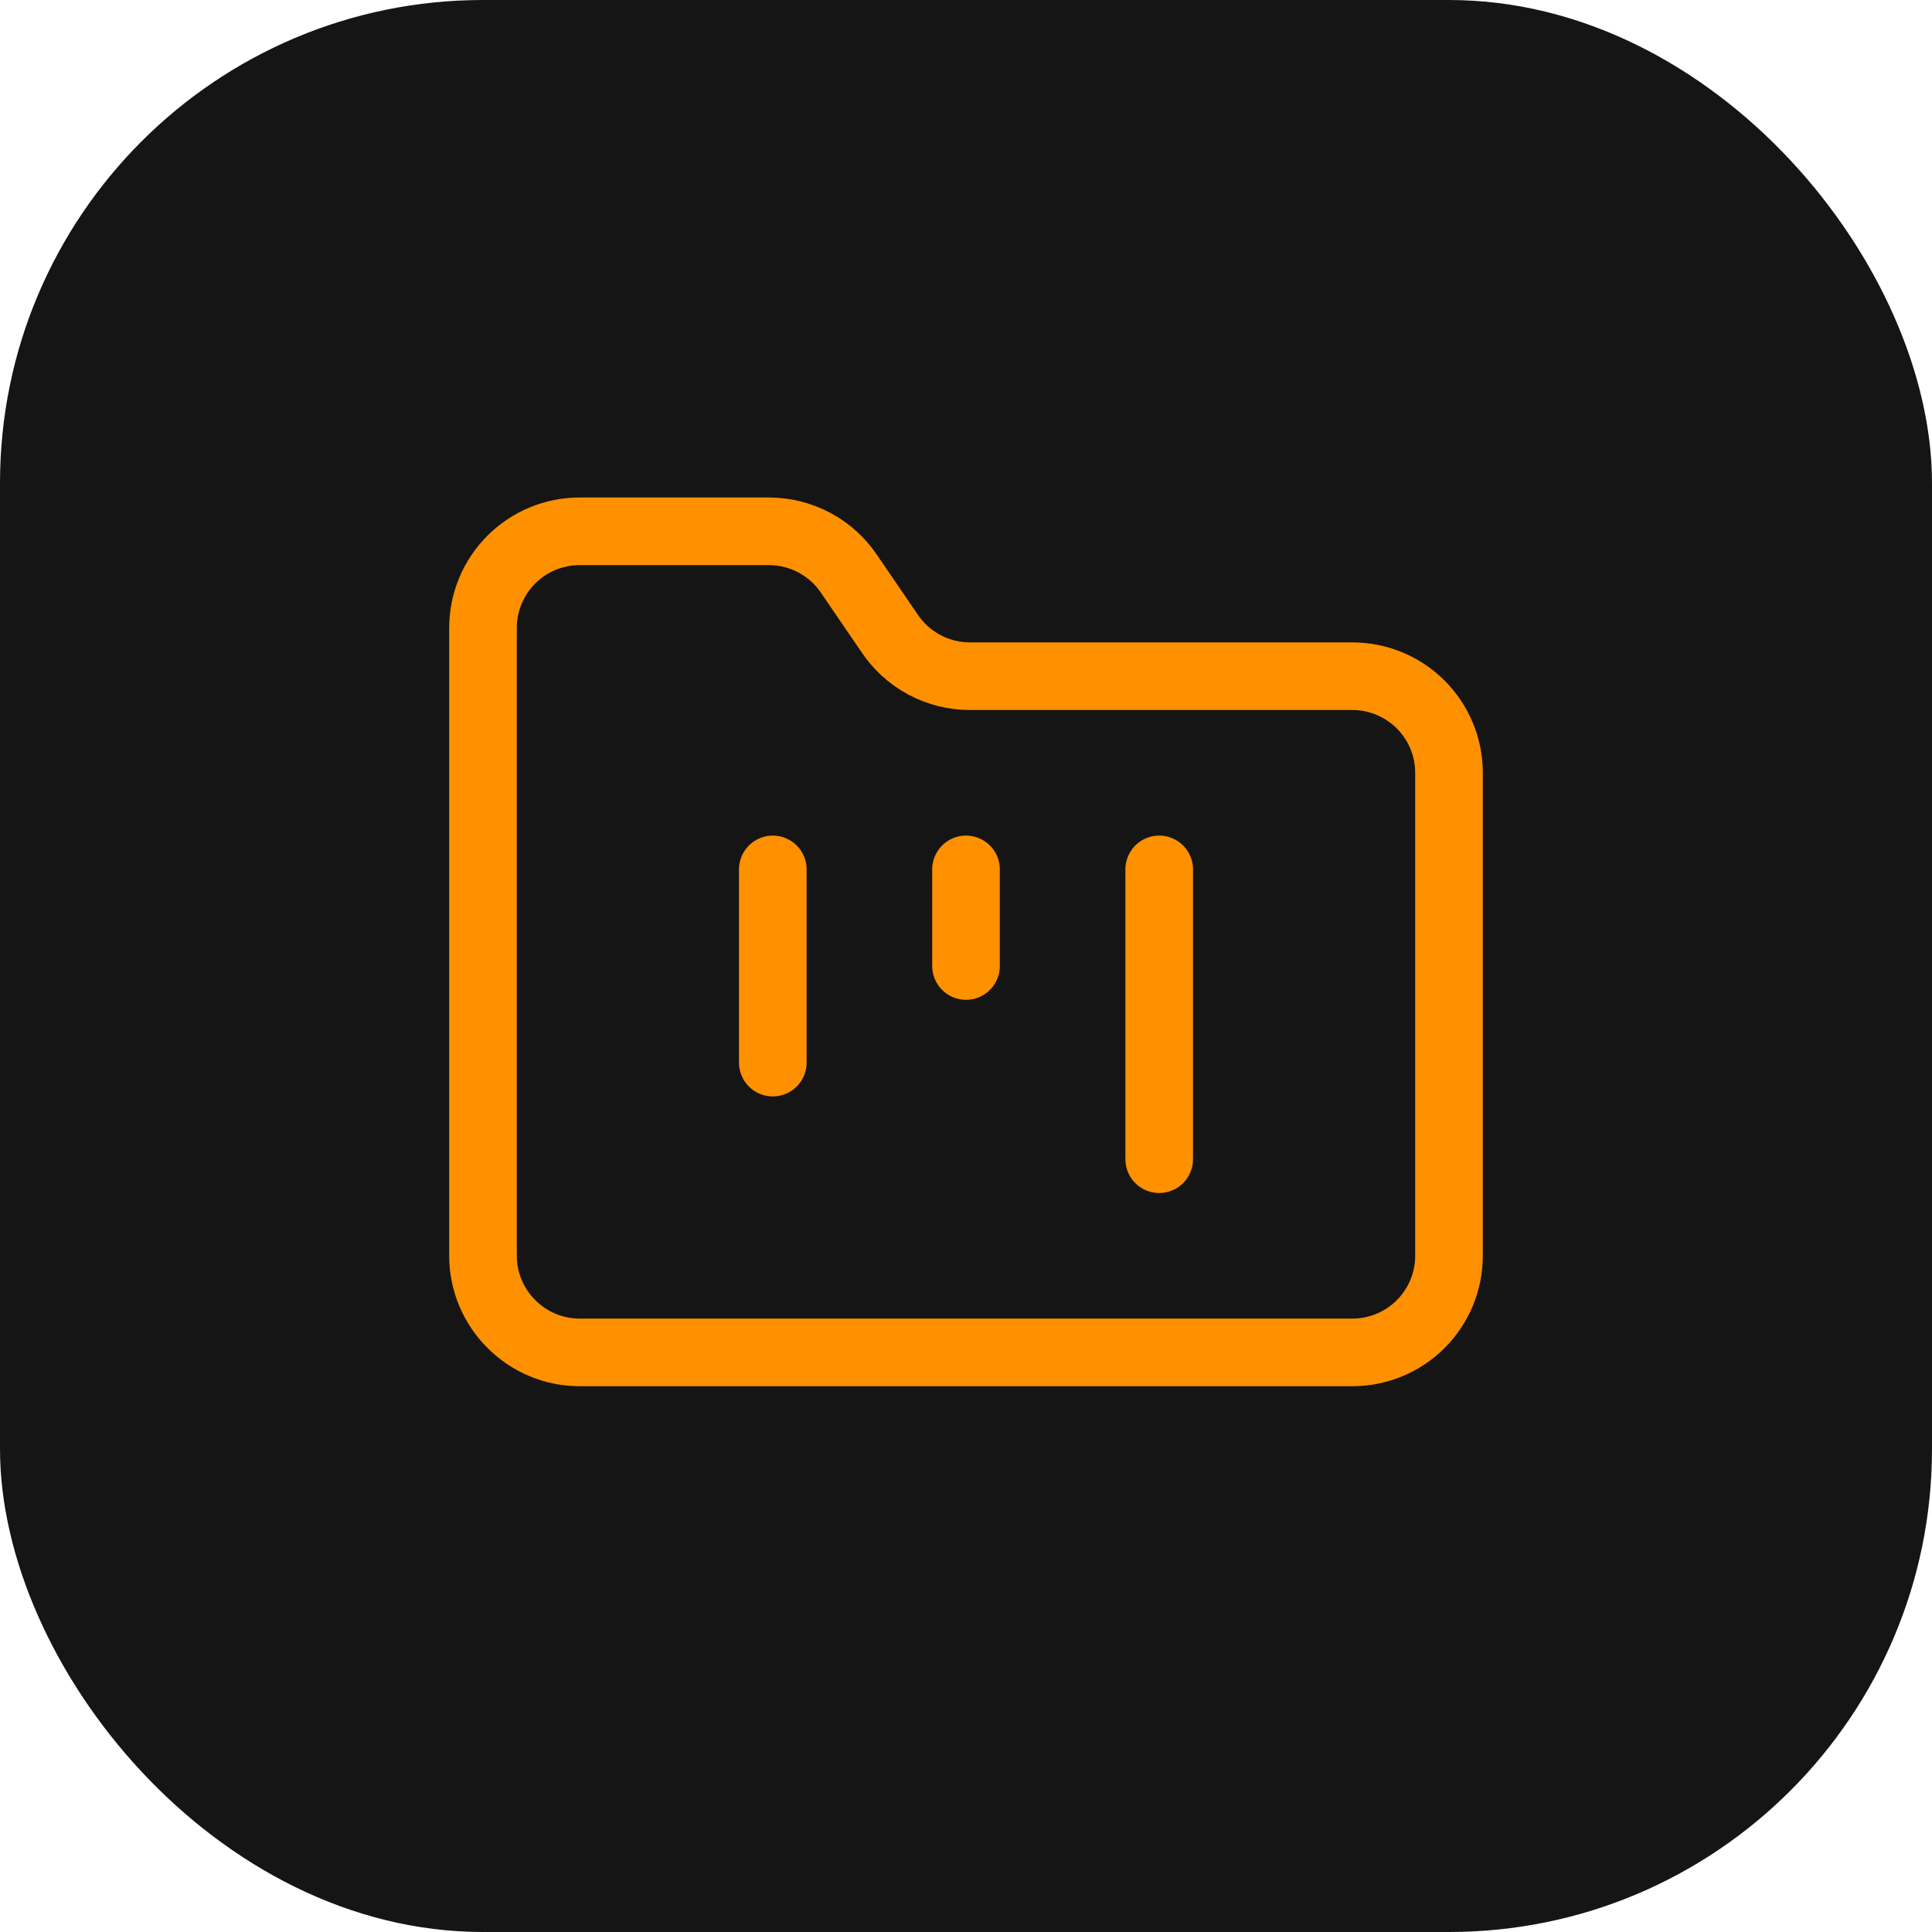
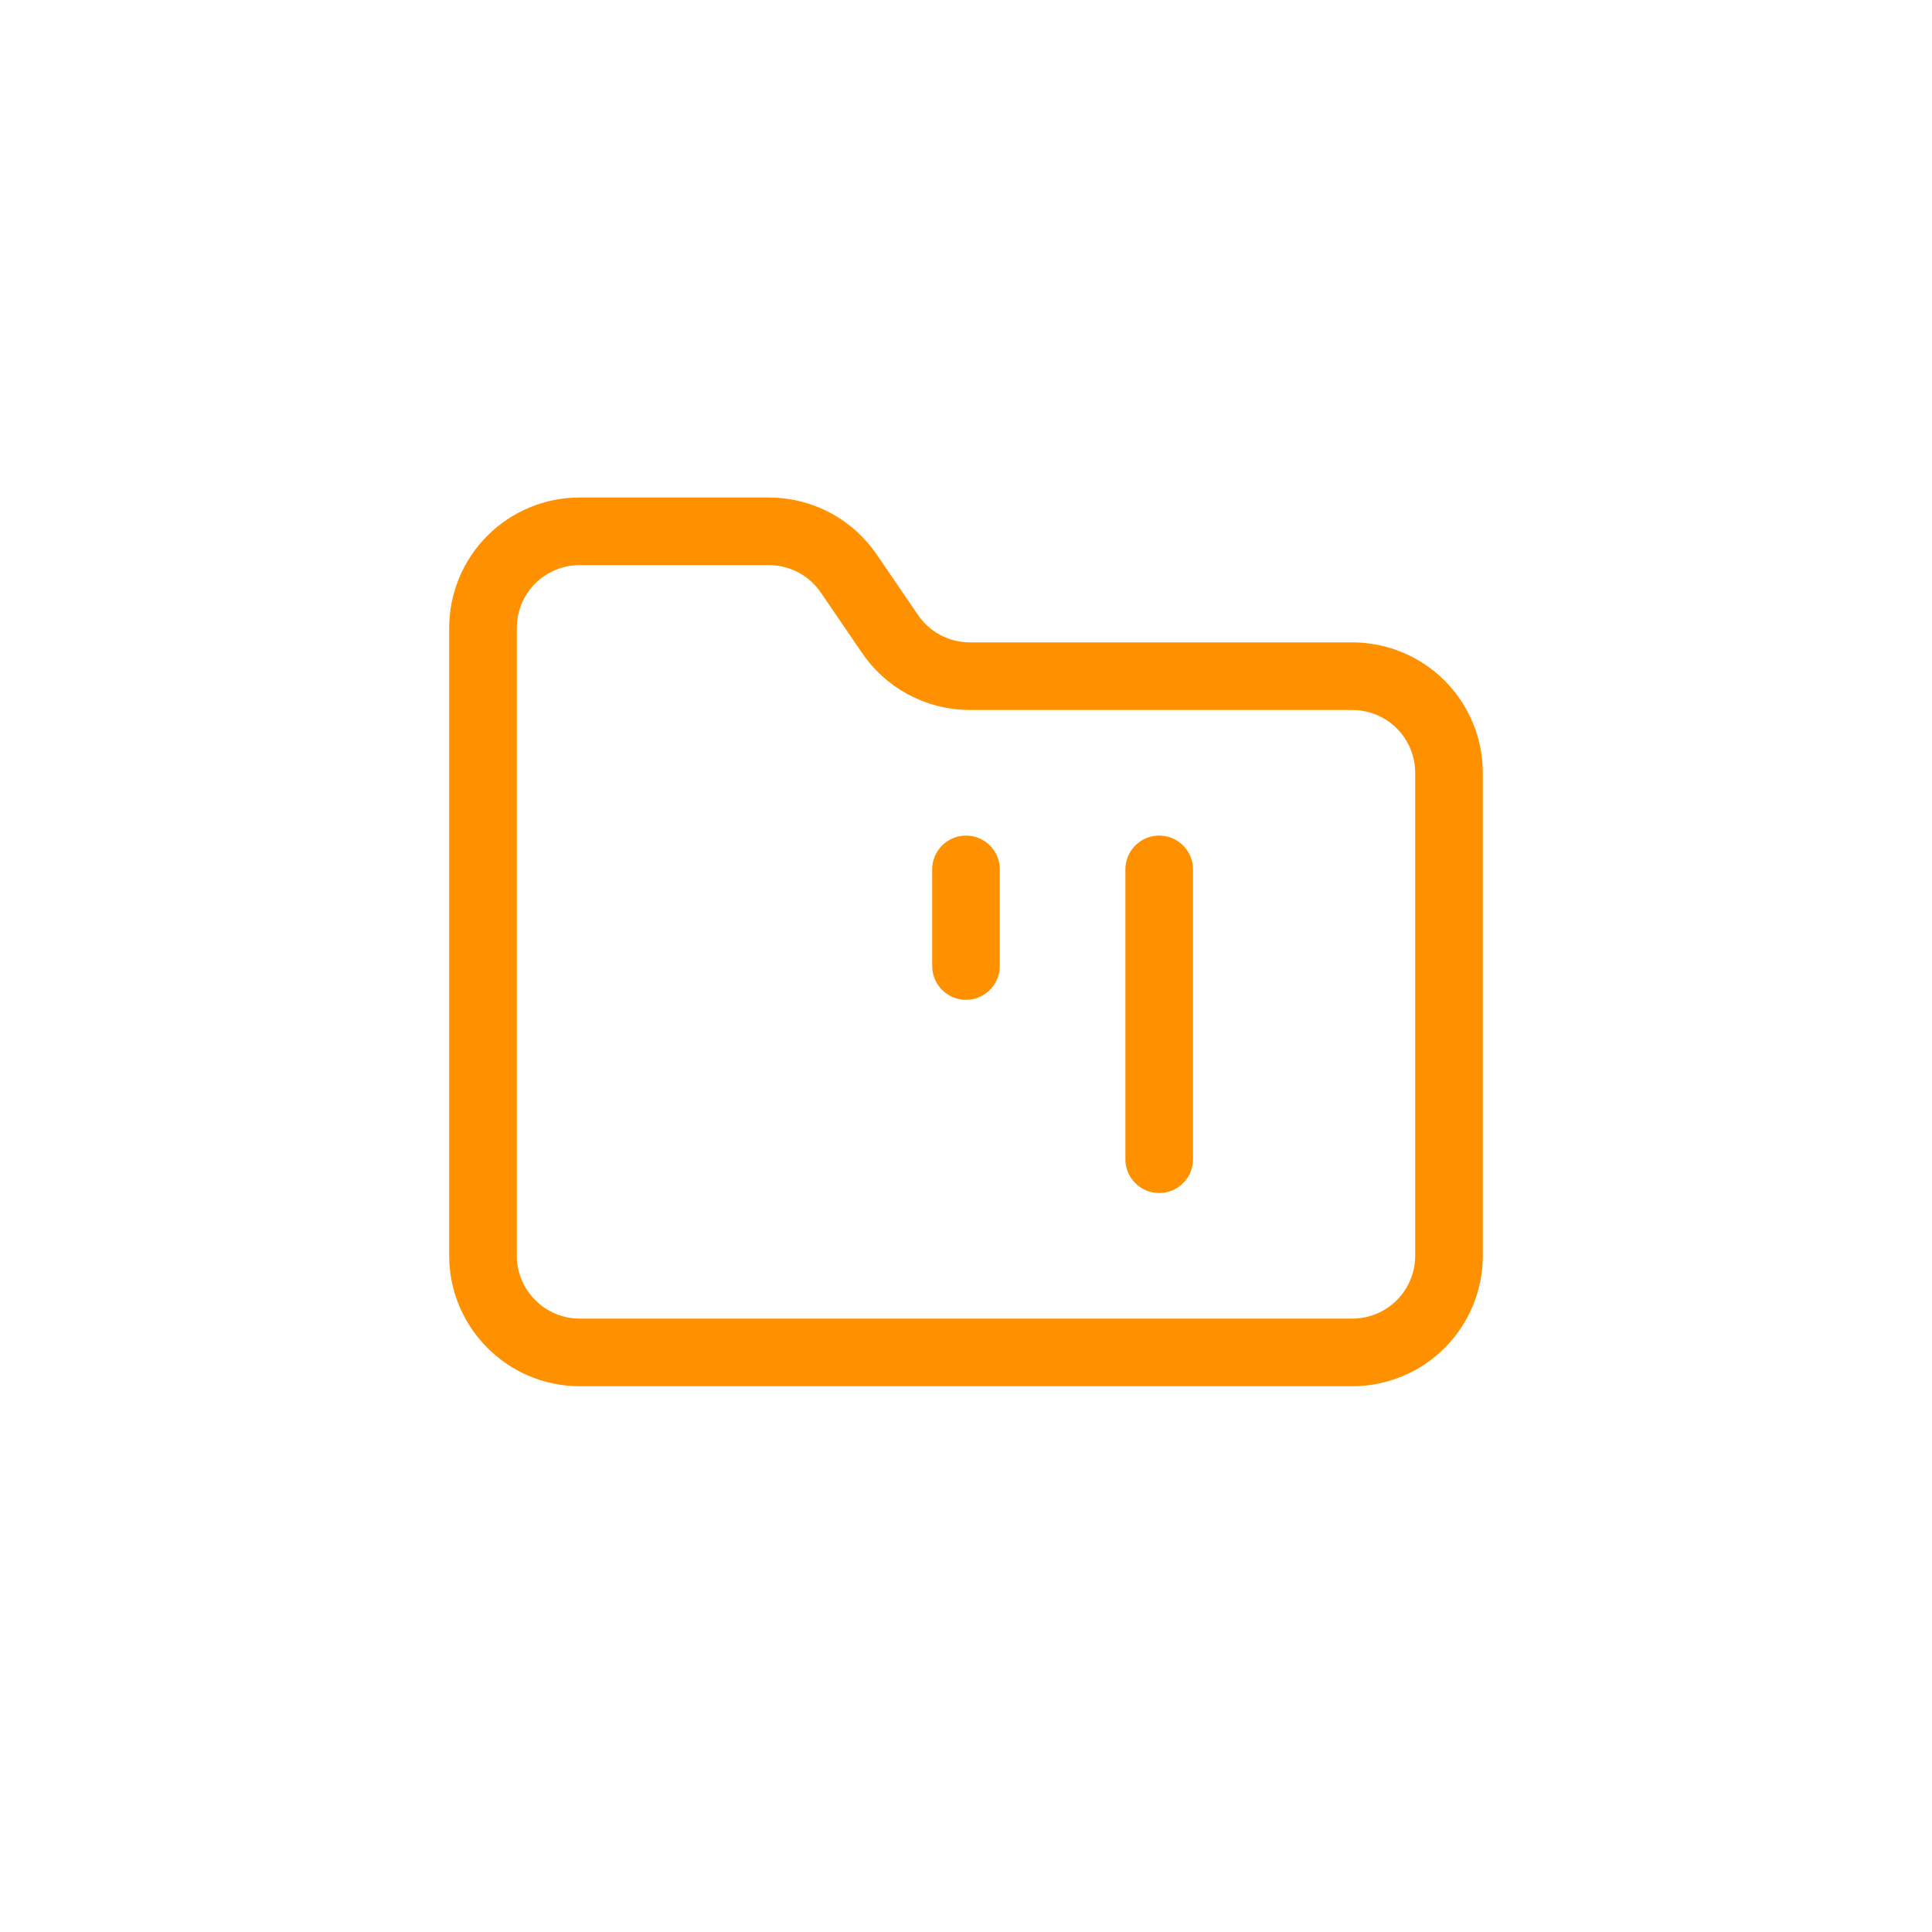
<svg xmlns="http://www.w3.org/2000/svg" width="40" height="40" viewBox="0 0 40 40" fill="none">
-   <rect width="40" height="40" rx="10" fill="#151515" />
-   <path d="M16 18V22M20 18V20M24 18V24M12 28H28C28.53 28 29.039 27.789 29.414 27.414C29.789 27.039 30 26.53 30 26V16C30 15.47 29.789 14.961 29.414 14.586C29.039 14.211 28.53 14 28 14H20.07C19.741 13.998 19.417 13.915 19.127 13.758C18.837 13.601 18.591 13.375 18.41 13.1L17.59 11.9C17.409 11.625 17.163 11.399 16.873 11.242C16.583 11.085 16.259 11.002 15.93 11H12C11.47 11 10.961 11.211 10.586 11.586C10.211 11.961 10 12.47 10 13V26C10 27.1 10.9 28 12 28Z" stroke="#FF9000" stroke-width="1.4" stroke-linecap="round" stroke-linejoin="round" />
+   <path d="M16 18M20 18V20M24 18V24M12 28H28C28.53 28 29.039 27.789 29.414 27.414C29.789 27.039 30 26.53 30 26V16C30 15.47 29.789 14.961 29.414 14.586C29.039 14.211 28.53 14 28 14H20.07C19.741 13.998 19.417 13.915 19.127 13.758C18.837 13.601 18.591 13.375 18.41 13.1L17.59 11.9C17.409 11.625 17.163 11.399 16.873 11.242C16.583 11.085 16.259 11.002 15.93 11H12C11.47 11 10.961 11.211 10.586 11.586C10.211 11.961 10 12.47 10 13V26C10 27.1 10.9 28 12 28Z" stroke="#FF9000" stroke-width="1.4" stroke-linecap="round" stroke-linejoin="round" />
</svg>